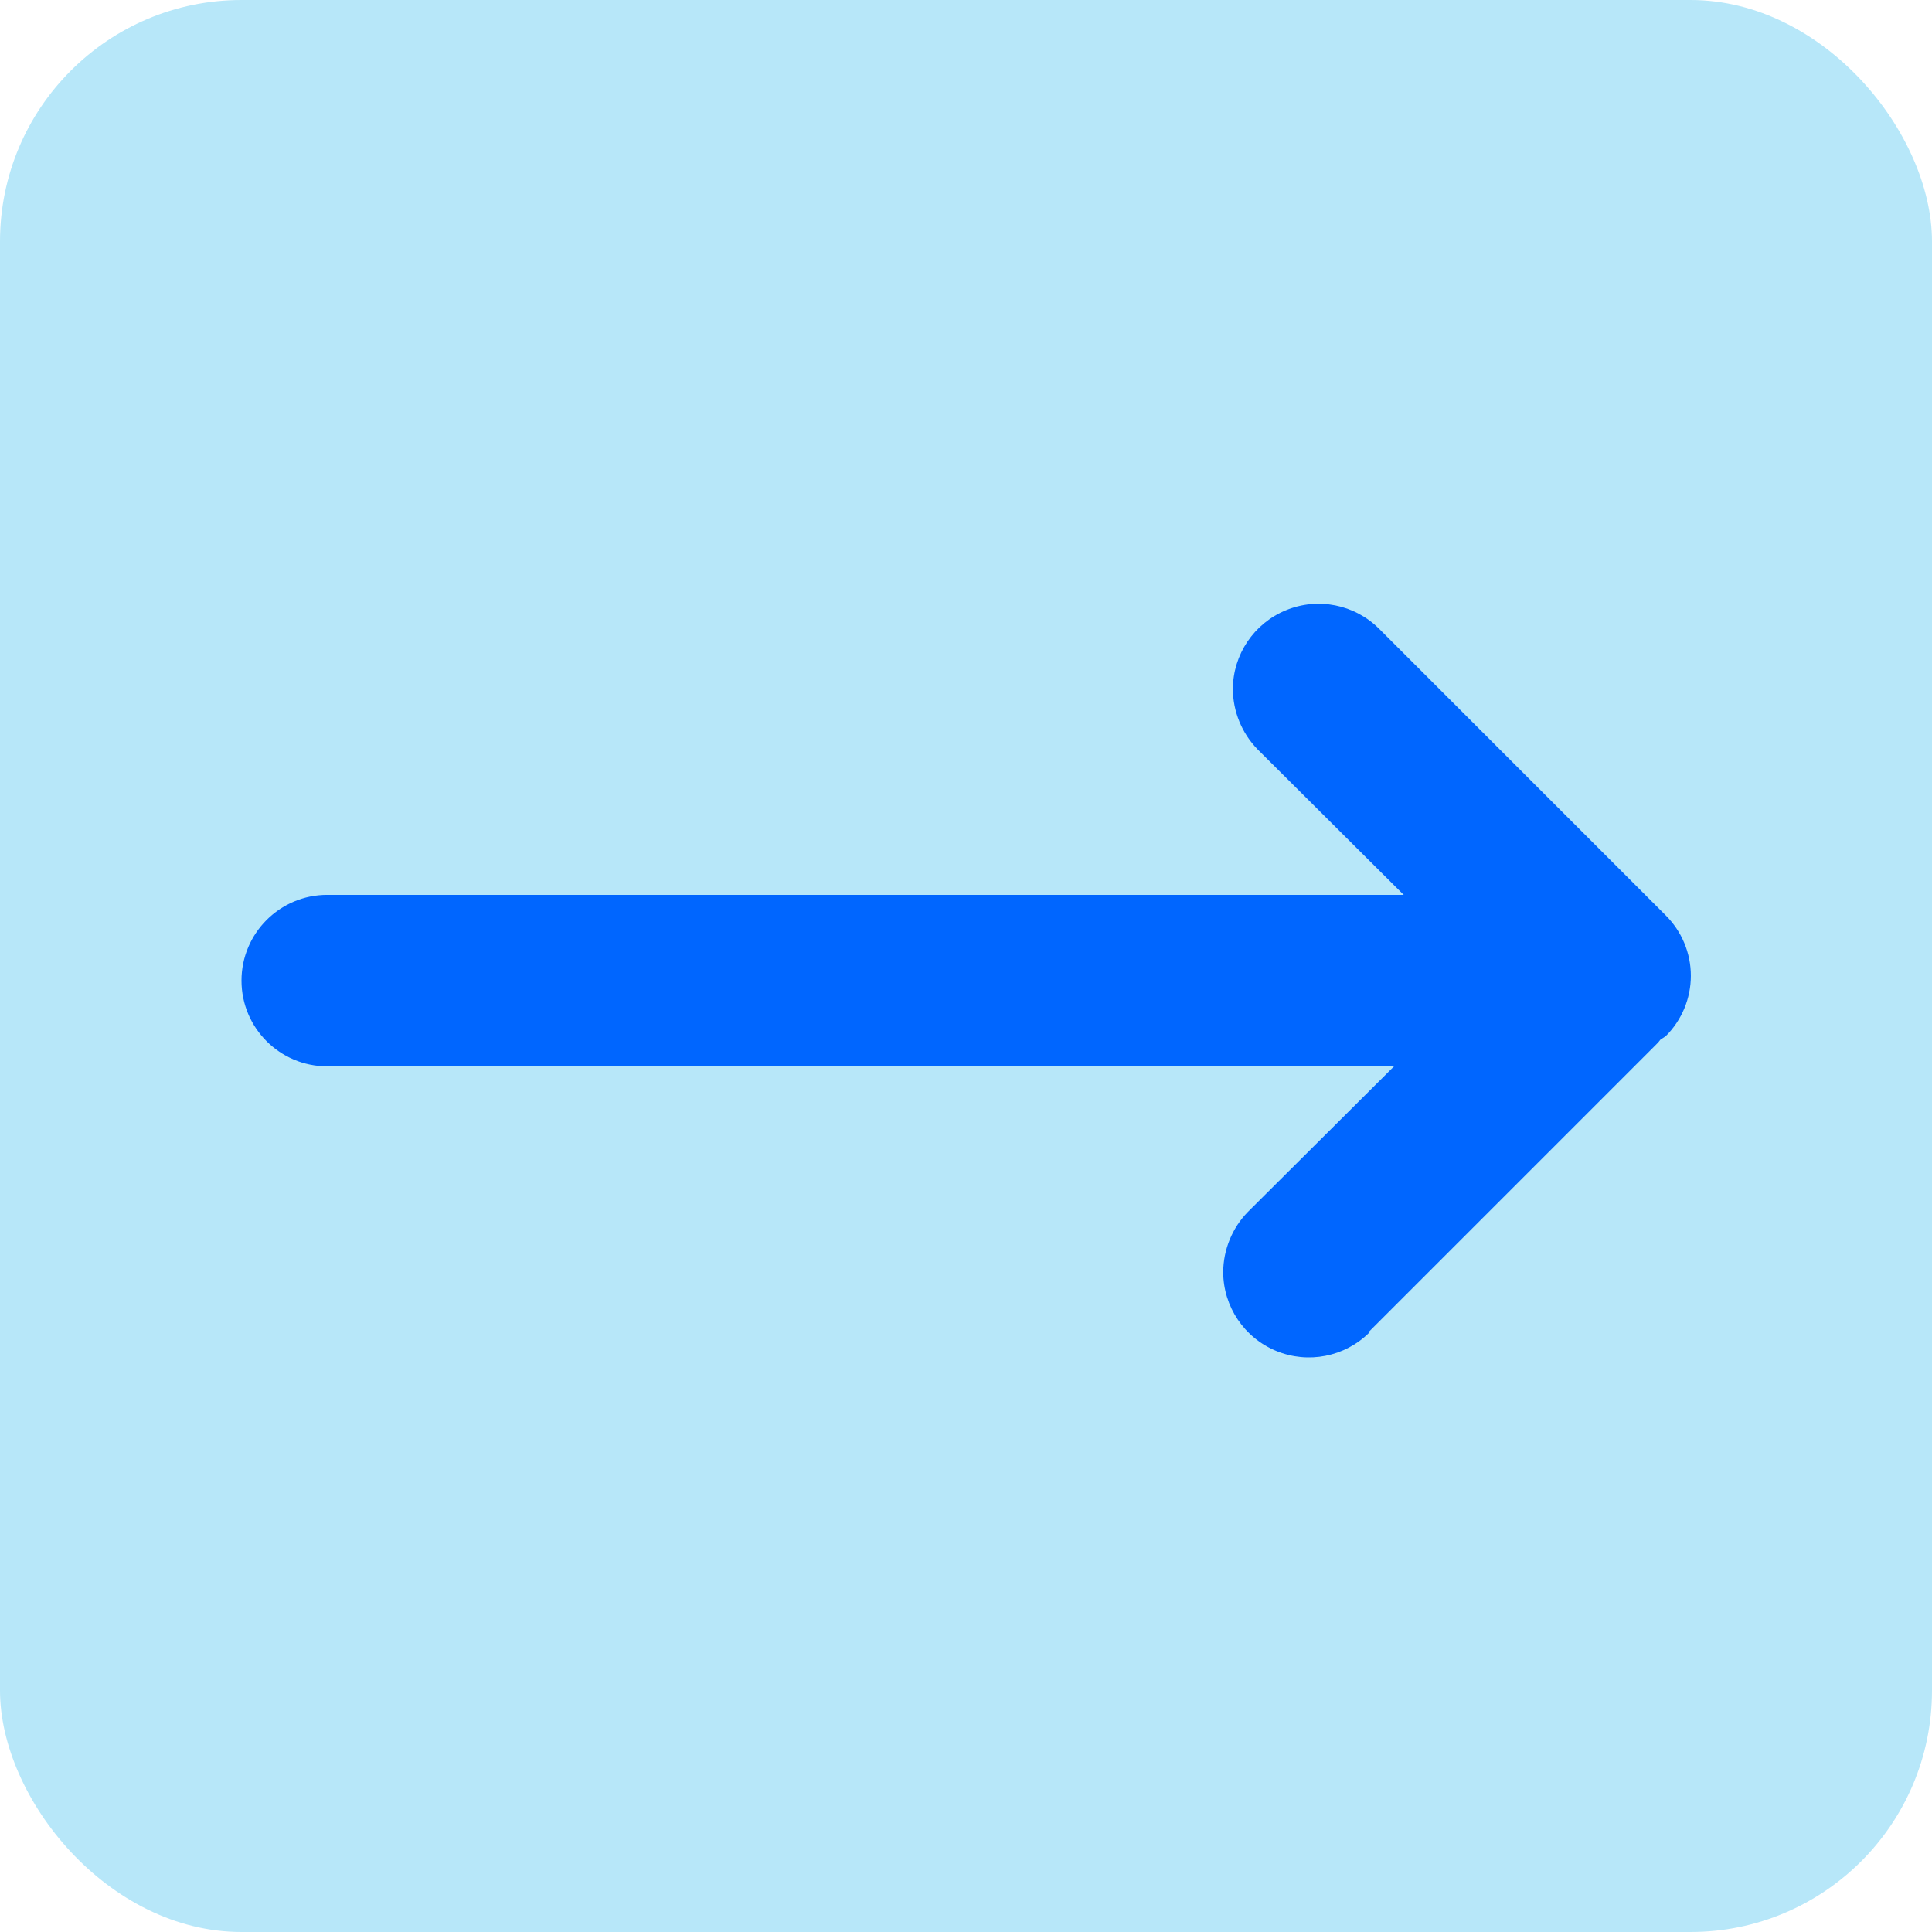
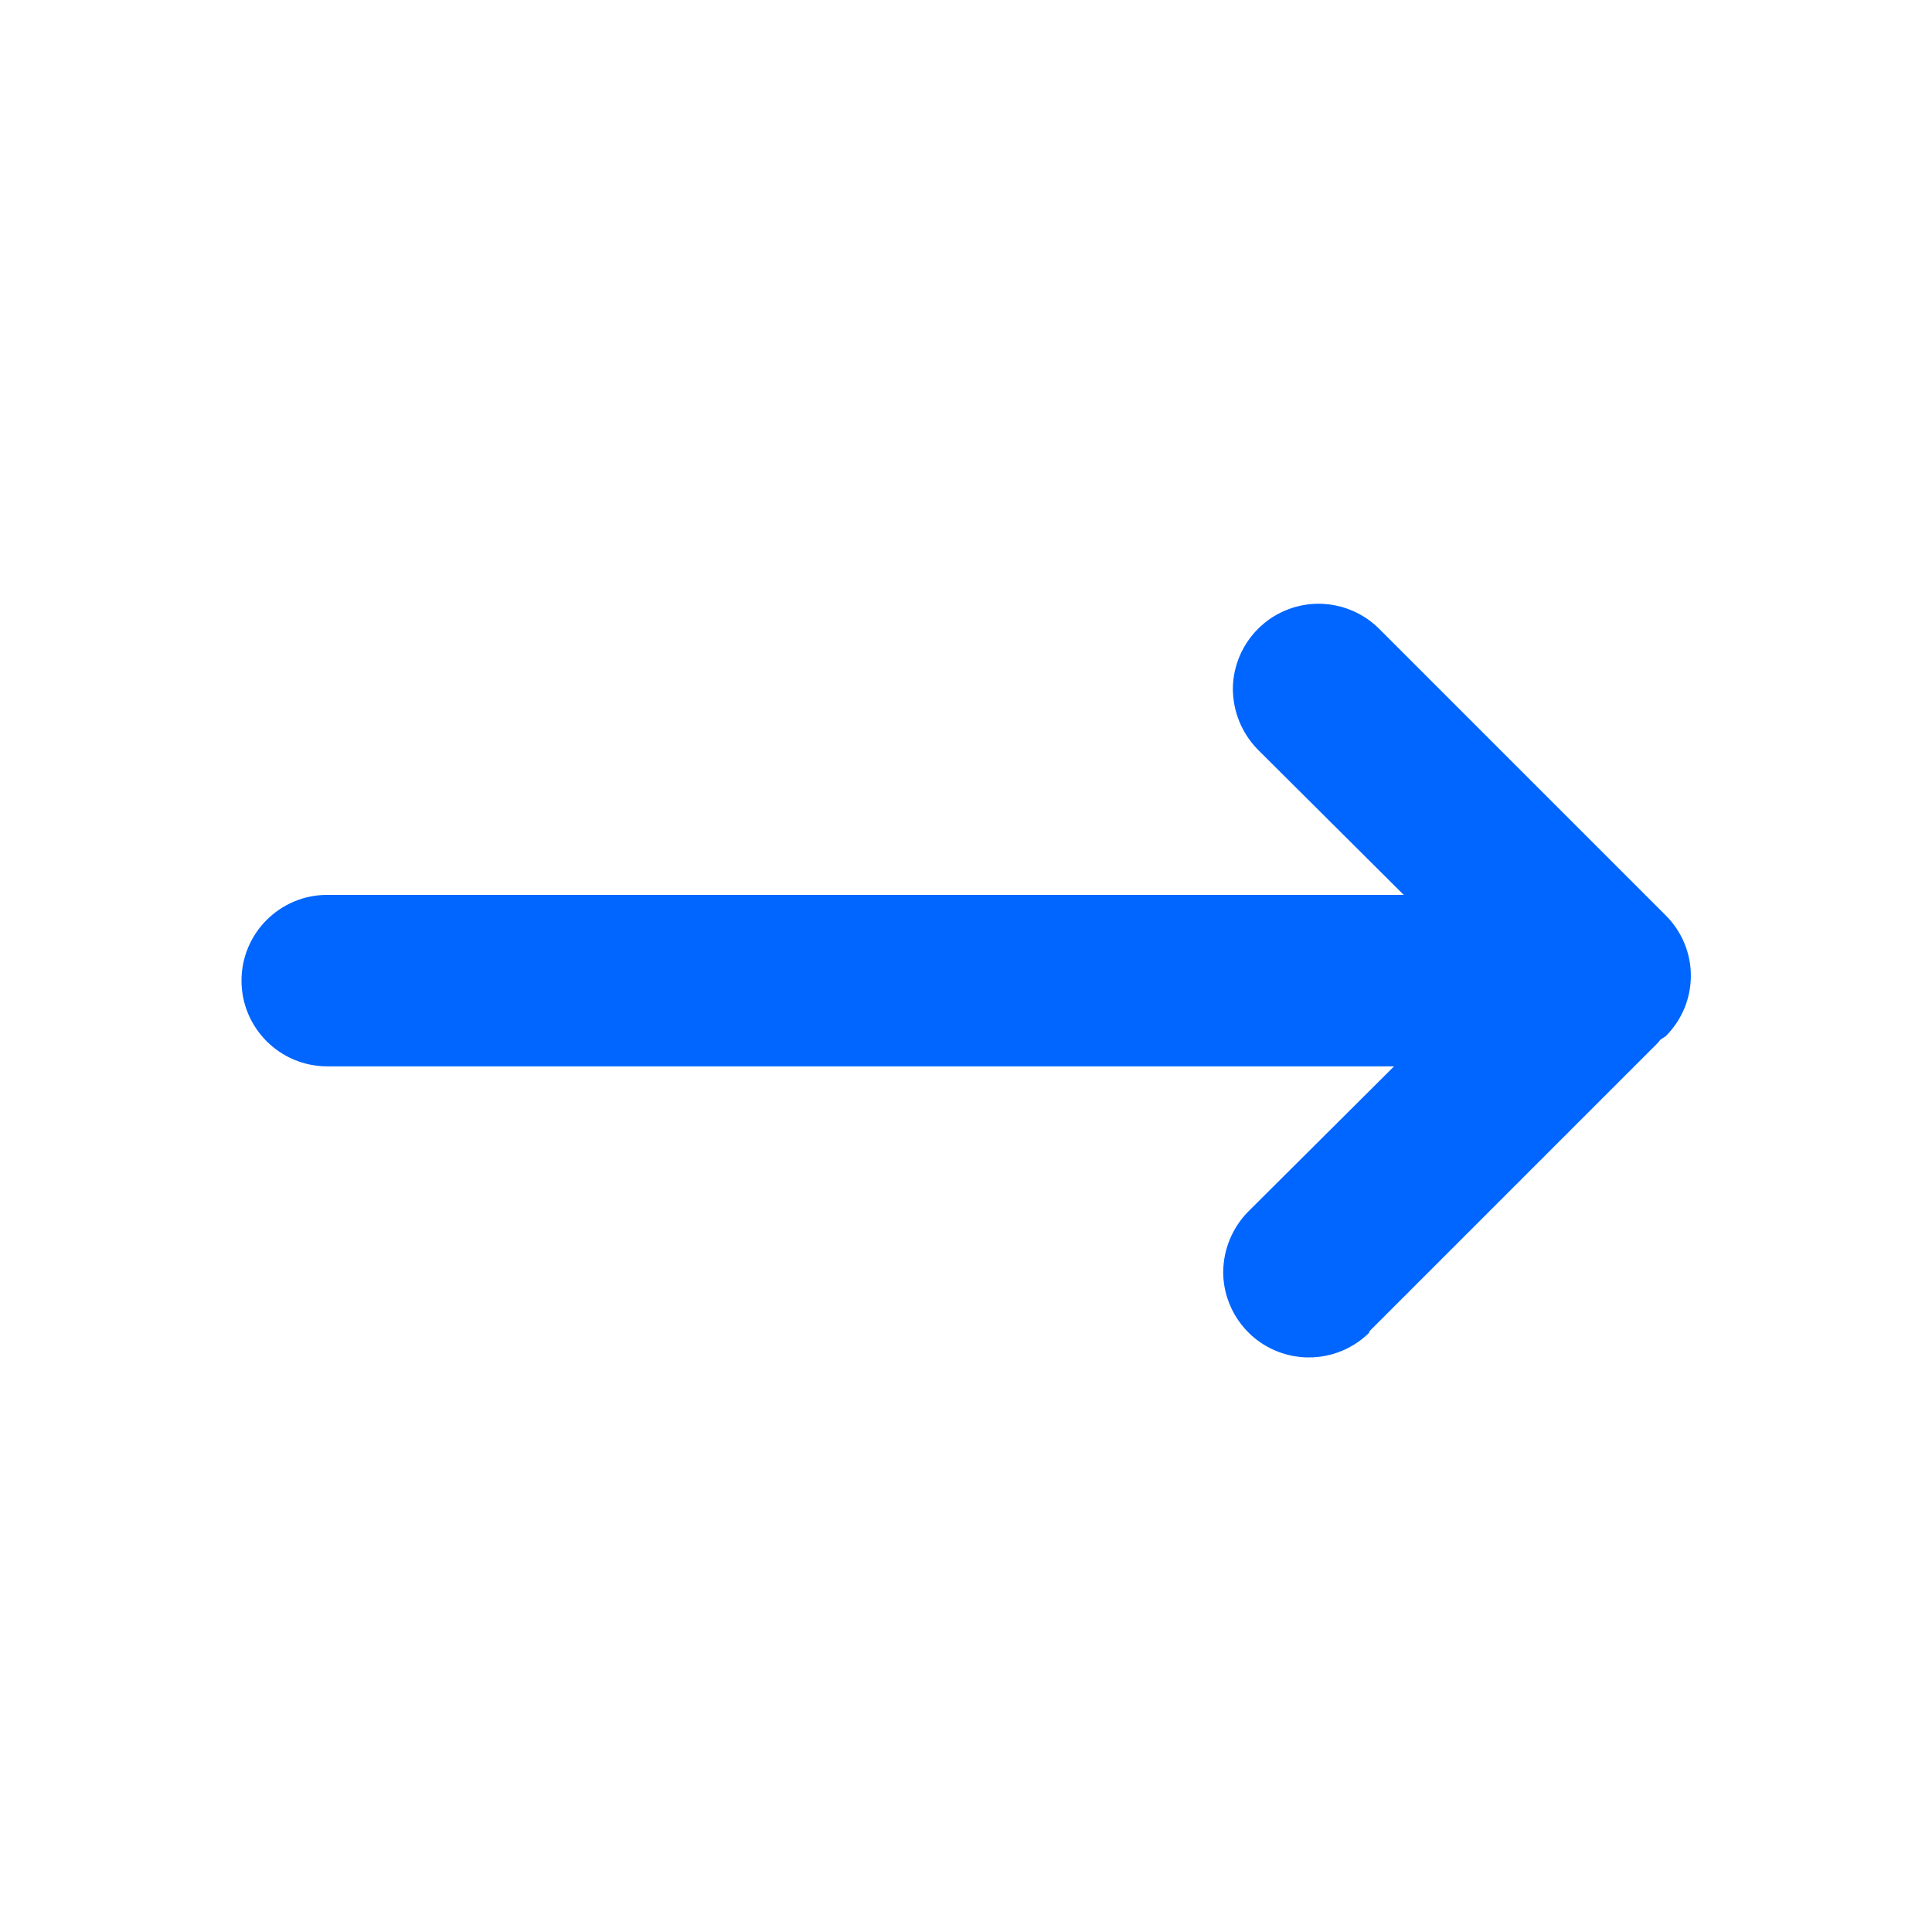
<svg xmlns="http://www.w3.org/2000/svg" width="32px" height="32px" viewBox="0 0 32 32" version="1.1">
  <title>feature icon/forwarding</title>
  <desc>Created with Sketch.</desc>
  <defs />
  <g id="feature-icon/forwarding" stroke="none" stroke-width="1" fill="none" fill-rule="evenodd">
    <g id="forwarding" fill-rule="nonzero">
-       <rect id="Rectangle-path" fill="#B7E7F9" x="0" y="0" width="32" height="32" rx="4" />
      <path d="M22.68,22.052 L27.43,17.302 C27.456,17.278 27.48,17.251 27.5,17.222 L27.59,17.162 C27.856,16.897 28.006,16.537 28.006,16.162 C28.006,15.786 27.856,15.427 27.59,15.162 L22.84,10.412 C22.434,10.009 21.826,9.889 21.298,10.108 C20.769,10.326 20.423,10.84 20.42,11.412 C20.422,11.786 20.569,12.144 20.83,12.412 L23.25,14.822 L5.42,14.822 C4.636,14.822 4,15.458 4,16.242 C4,17.026 4.636,17.662 5.42,17.662 L23.09,17.662 L20.67,20.072 C20.409,20.339 20.262,20.698 20.26,21.072 C20.263,21.644 20.609,22.158 21.138,22.376 C21.666,22.594 22.274,22.475 22.68,22.072 L22.68,22.052 Z" id="Shape" fill="#0066FF" />
    </g>
  </g>
</svg>